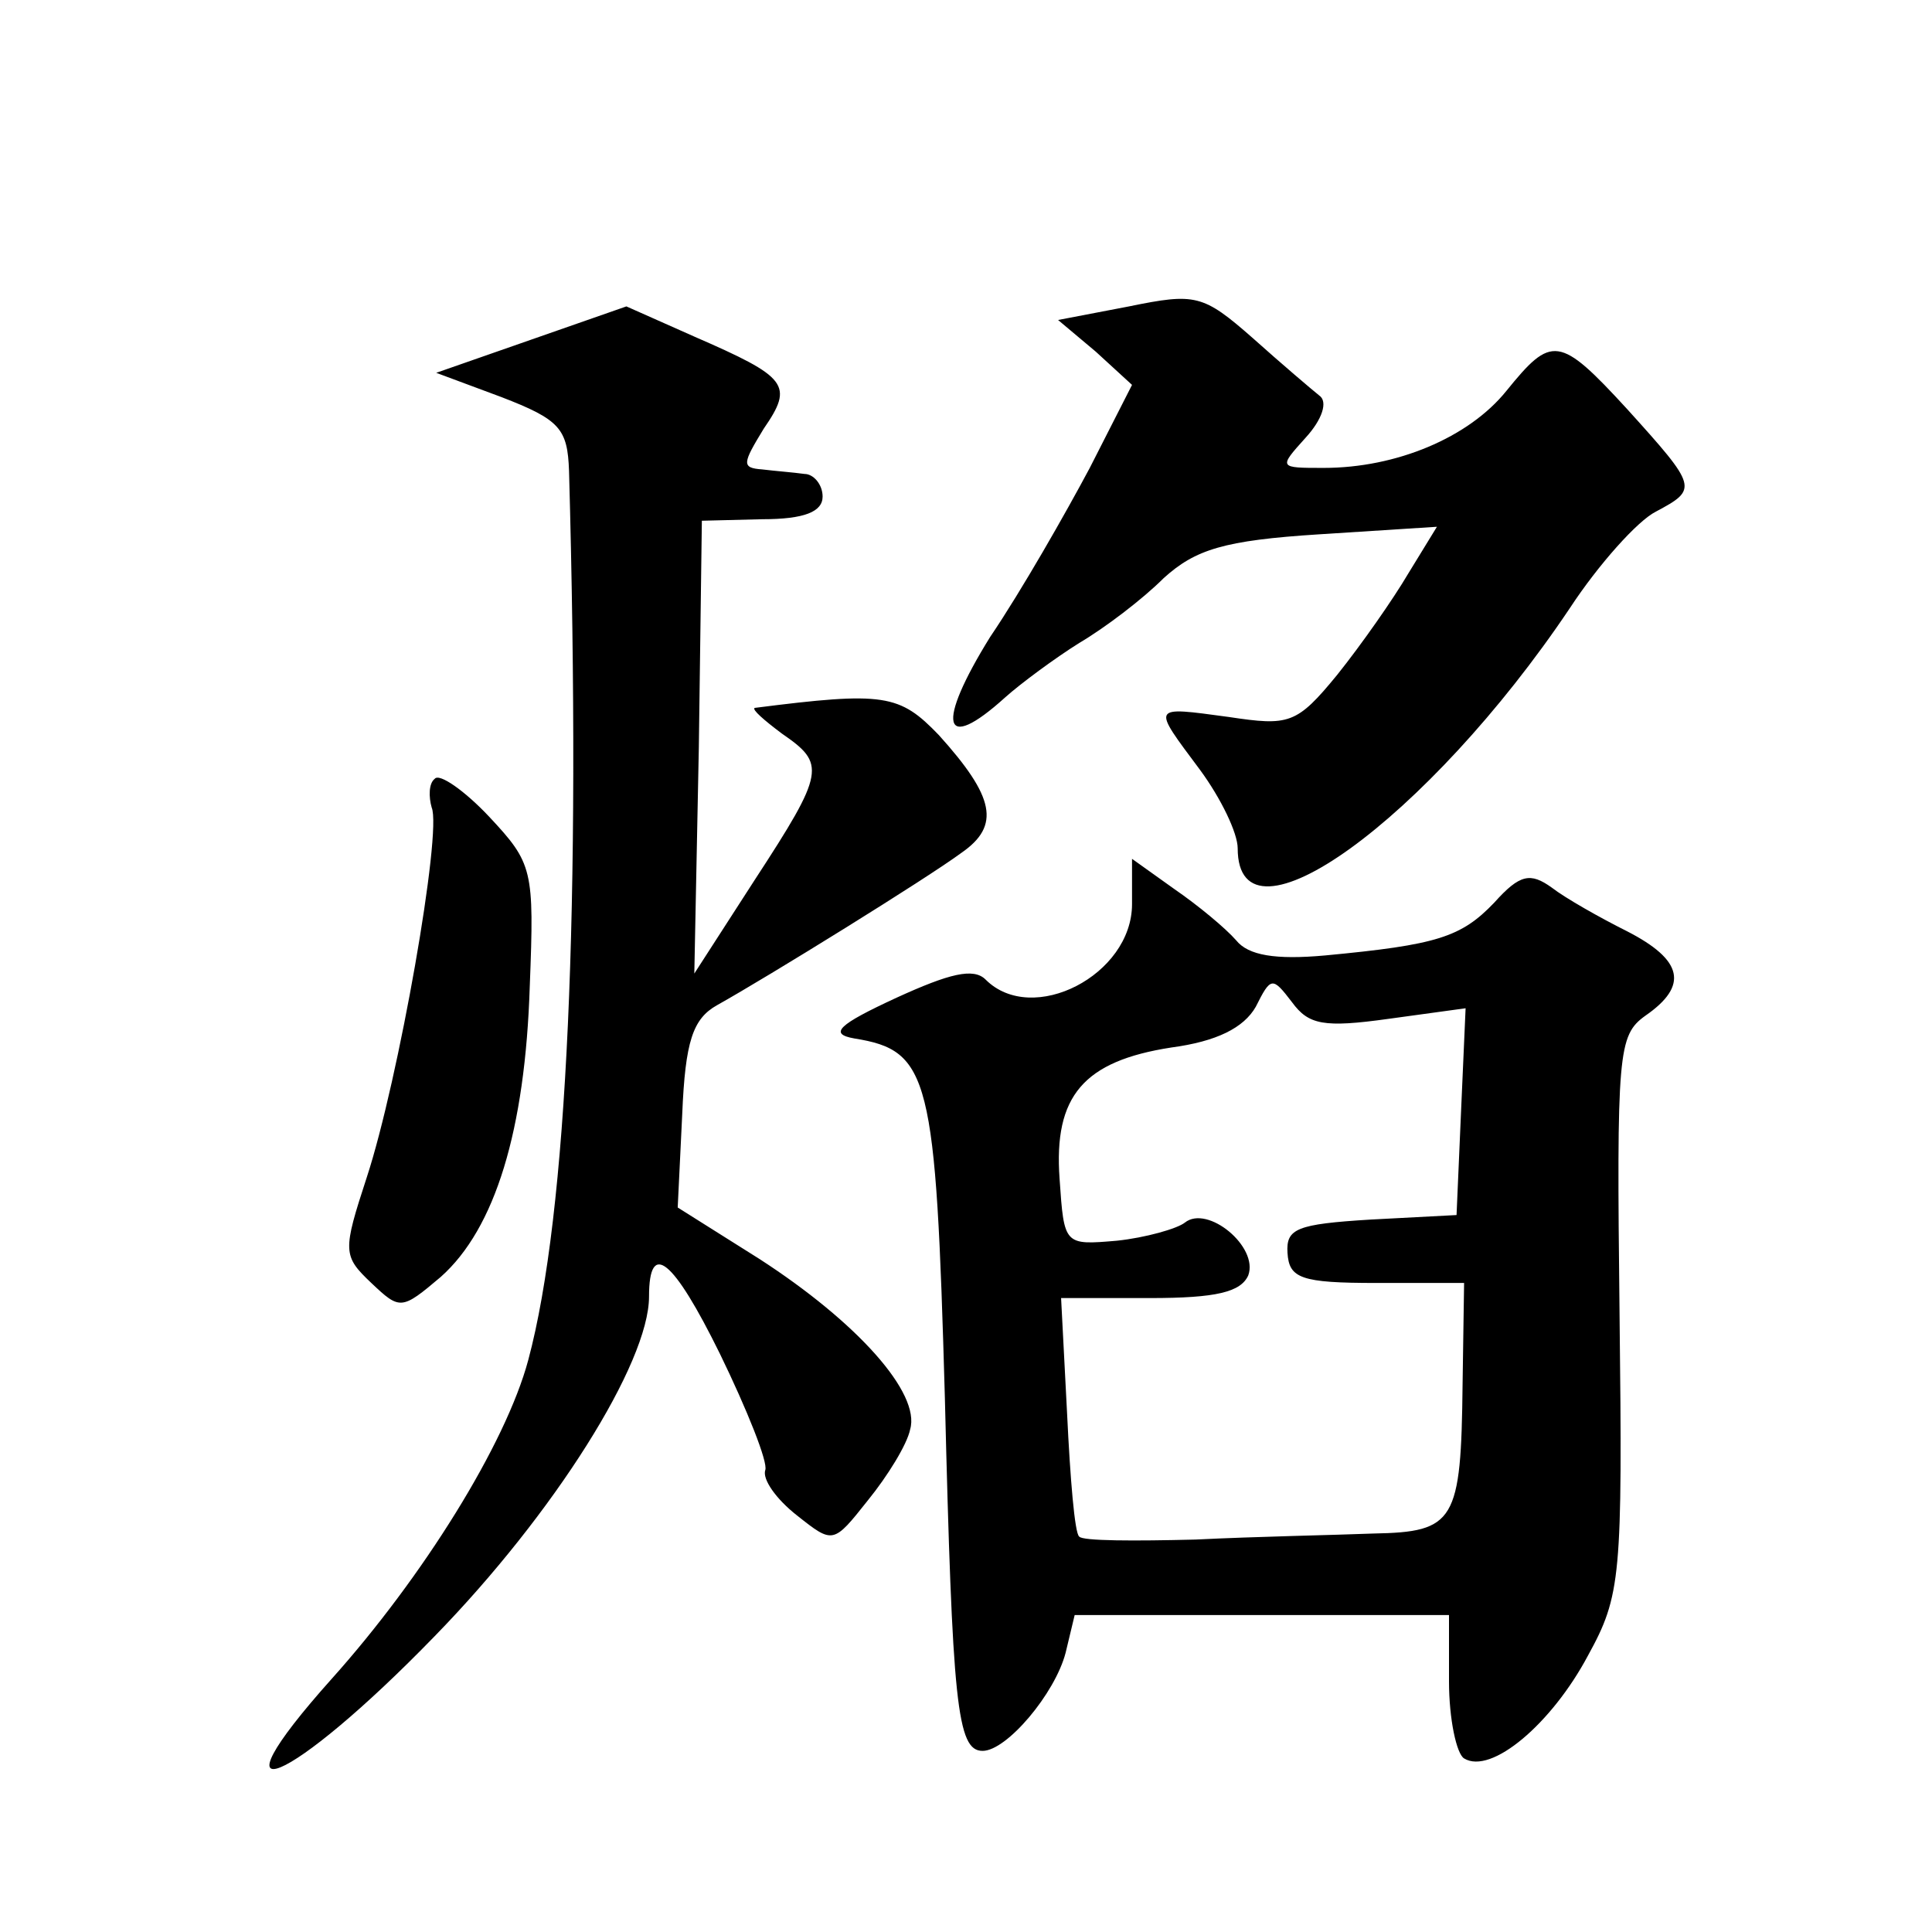
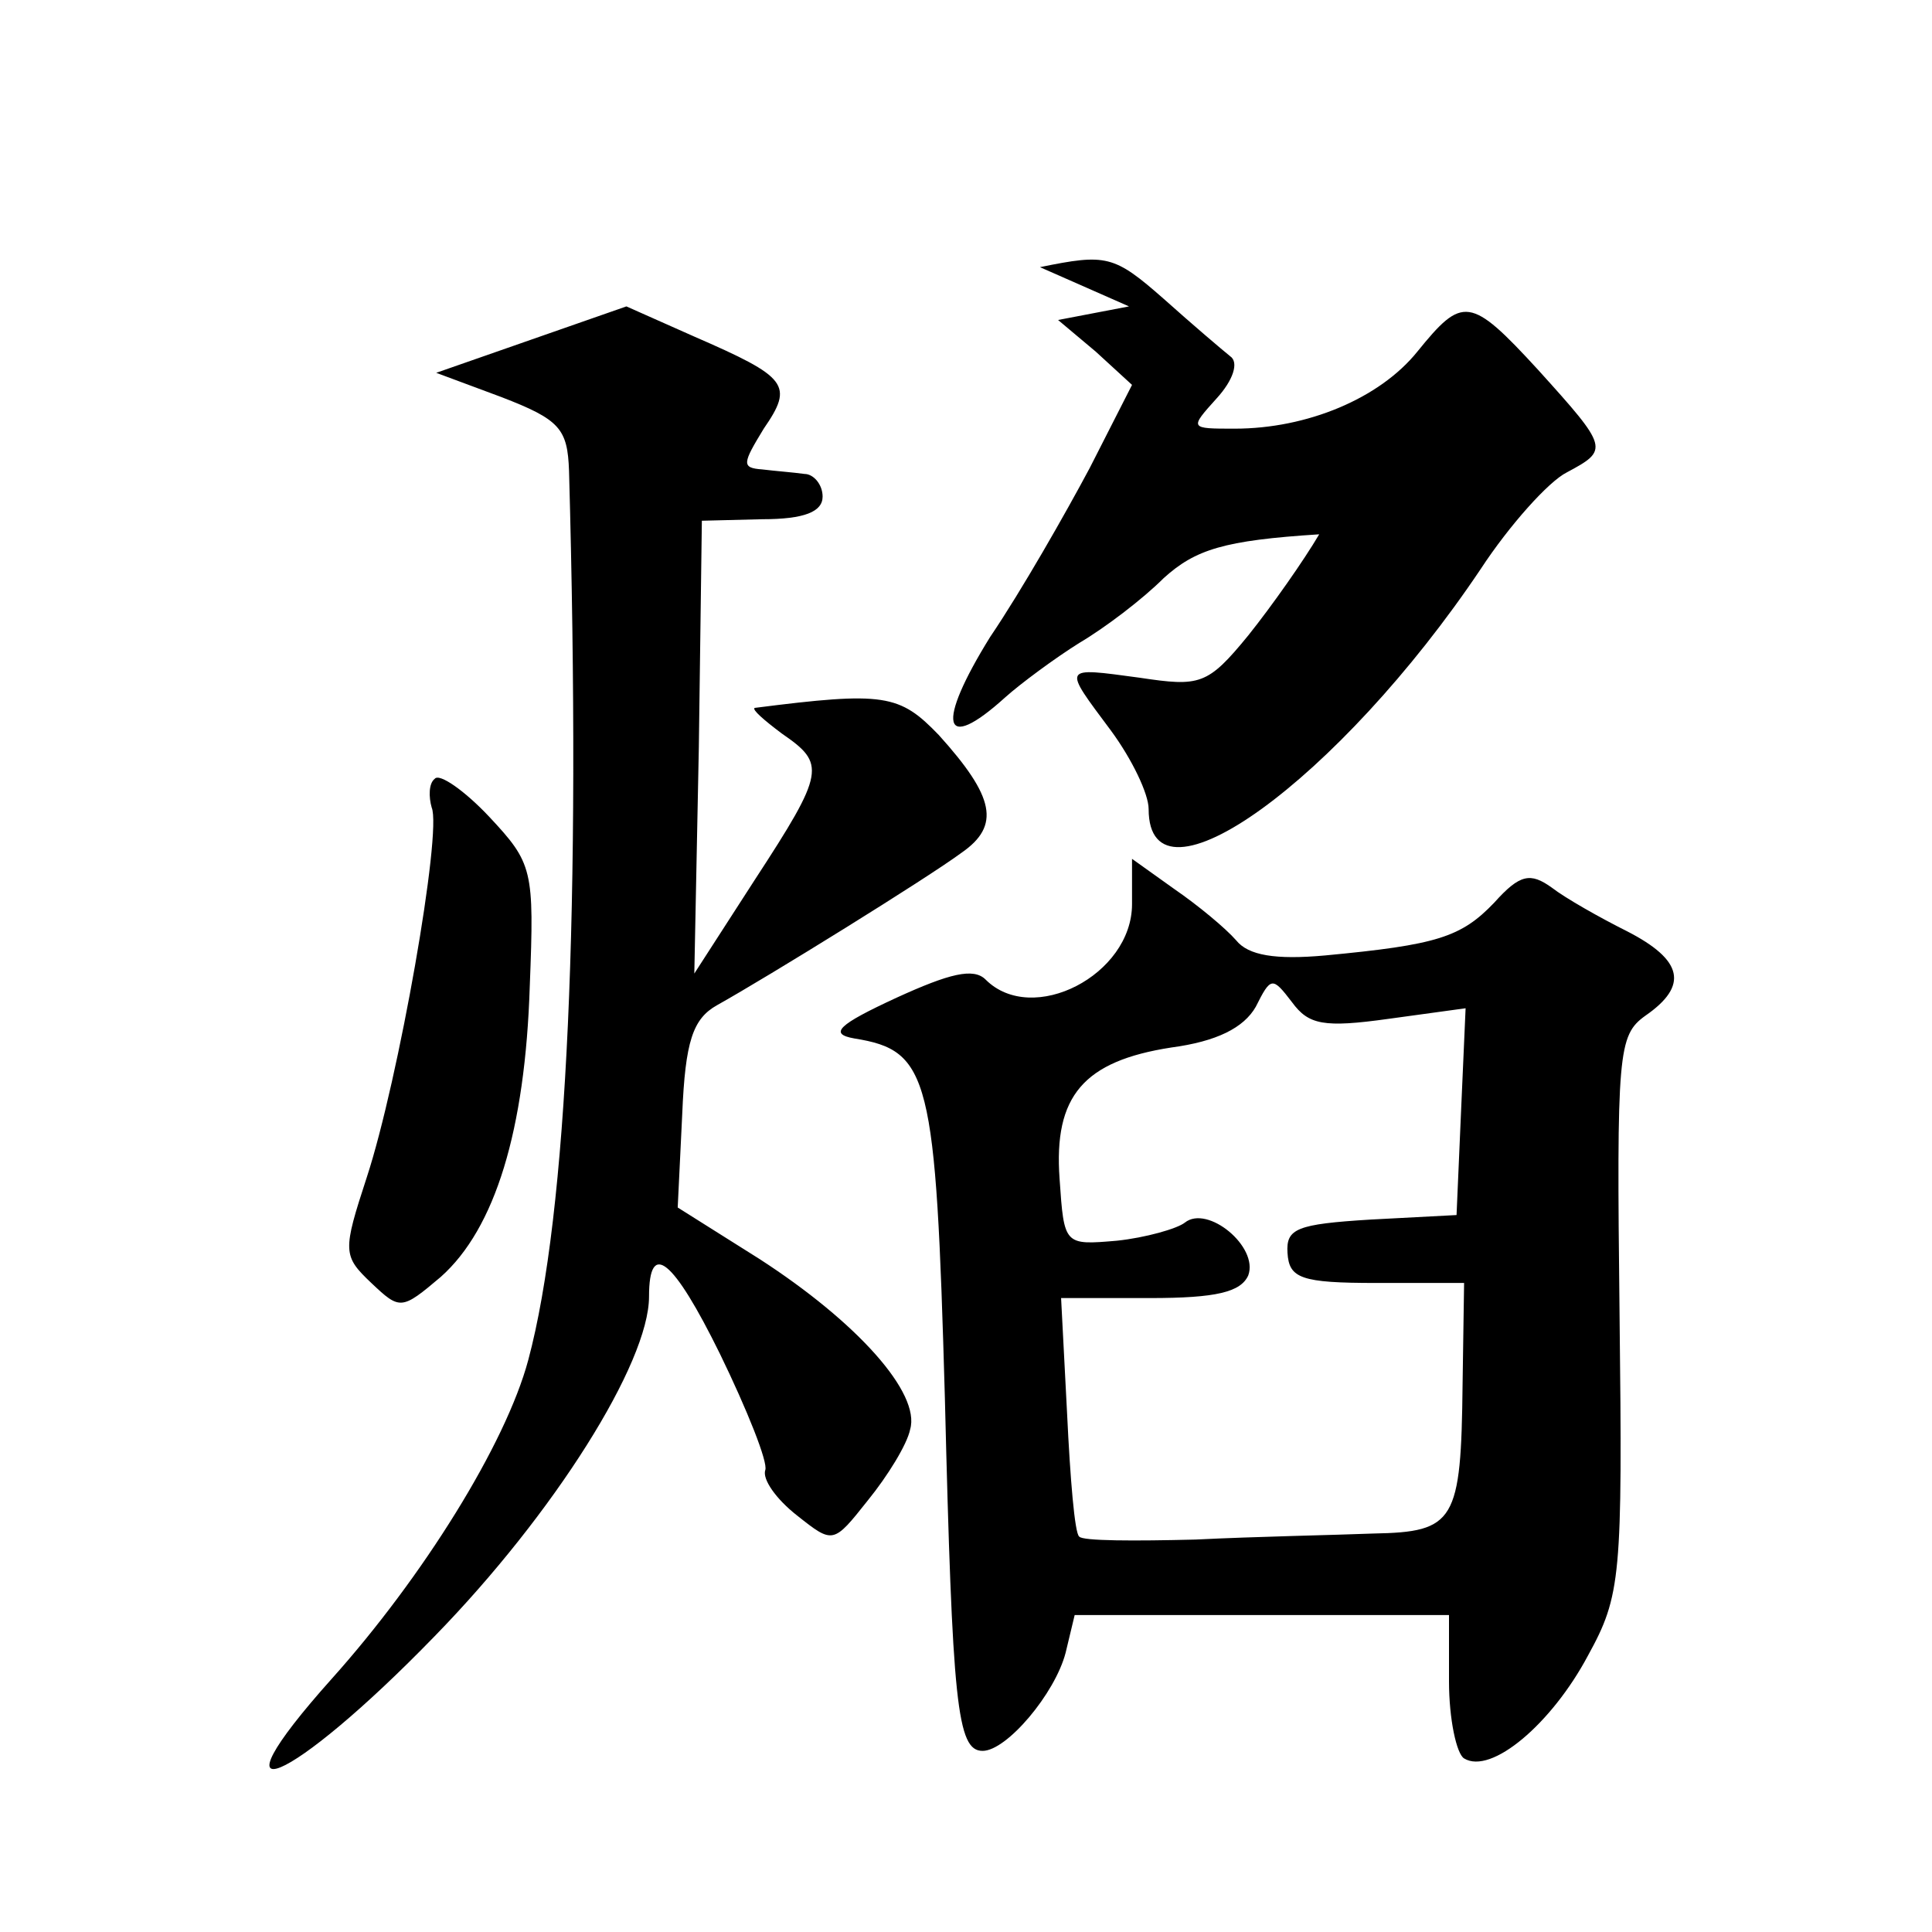
<svg xmlns="http://www.w3.org/2000/svg" version="1.0" width="128pt" height="128pt" viewBox="0 0 128 128" preserveAspectRatio="xMidYMid meet">
  <g transform="translate(0,128) scale(0.1,-0.1)" fill="#0" stroke="none">
-     <path d="M748 1077 l-47 -9 25 -21 24 -22 -28 -55 c-16 -30 -45 -81 -66 -112 -36 -58 -32 -78 10 -40 10 9 33 26 49 36 17 10 42 29 56 43 21 19 40 25 103 29 l78 5 -19 -31 c-10 -17 -31 -47 -47 -67 -27 -33 -32 -34 -72 -28 -52 7 -51 8 -19 -35 14 -19 25 -42 25 -52 0 -72 126 19 220 159 19 29 45 58 57 64 28 15 28 16 -19 68 -45 49 -50 49 -80 12 -25 -31 -73 -51 -121 -51 -30 0 -30 0 -12 20 11 12 15 24 9 28 -5 4 -25 21 -44 38 -33 29 -38 30 -82 21z M352 1055 l-63 -22 43 -16 c39 -15 44 -21 45 -49 8 -289 -1 -492 -27 -589 -15 -56 -70 -144 -130 -211 -85 -95 -28 -71 68 28 79 81 142 181 142 225 0 38 16 25 47 -38 18 -37 32 -72 30 -77 -2 -6 7 -19 21 -30 24 -19 24 -19 47 10 13 16 26 37 28 47 7 24 -35 71 -100 113 l-54 34 3 62 c2 48 7 63 23 72 34 19 139 84 162 101 26 18 22 37 -15 78 -26 27 -36 29 -122 18 -2 -1 6 -8 18 -17 29 -20 29 -25 -18 -97 l-40 -62 3 150 2 150 40 1 c28 0 40 5 40 15 0 8 -6 15 -12 15 -7 1 -20 2 -28 3 -14 1 -13 4 1 27 20 29 16 34 -46 61 l-45 20 -63 -22z M288 764 c-4 -3 -4 -12 -2 -19 7 -16 -22 -181 -43 -245 -16 -49 -16 -52 3 -70 19 -18 20 -18 46 4 36 32 56 97 59 193 3 77 2 81 -27 112 -16 17 -33 29 -36 25z M750 681 c0 -47 -66 -81 -97 -50 -8 8 -24 4 -59 -12 -39 -18 -45 -24 -28 -27 50 -8 54 -25 60 -238 5 -203 8 -234 25 -234 16 0 48 38 55 65 l6 25 124 0 124 0 0 -44 c0 -25 5 -48 10 -51 18 -11 58 23 82 68 22 40 23 52 21 226 -2 174 -1 185 17 198 29 20 25 37 -12 56 -18 9 -41 22 -50 29 -14 10 -21 9 -38 -10 -22 -23 -38 -28 -112 -35 -33 -3 -51 0 -59 10 -7 8 -25 23 -41 34 l-28 20 0 -30z m170 -76 l51 7 -3 -68 -3 -69 -57 -3 c-49 -3 -56 -6 -55 -22 1 -17 9 -20 59 -20 l58 0 -1 -67 c-1 -91 -5 -98 -59 -99 -25 -1 -78 -2 -118 -4 -40 -1 -75 -1 -77 2 -3 2 -6 39 -8 81 l-4 77 59 0 c44 0 60 4 65 15 7 19 -27 47 -42 35 -5 -4 -26 -10 -45 -12 -35 -3 -35 -3 -38 41 -4 55 16 78 74 87 30 4 48 13 56 27 10 20 11 20 24 3 11 -15 21 -17 64 -11z" />
+     <path d="M748 1077 l-47 -9 25 -21 24 -22 -28 -55 c-16 -30 -45 -81 -66 -112 -36 -58 -32 -78 10 -40 10 9 33 26 49 36 17 10 42 29 56 43 21 19 40 25 103 29 c-10 -17 -31 -47 -47 -67 -27 -33 -32 -34 -72 -28 -52 7 -51 8 -19 -35 14 -19 25 -42 25 -52 0 -72 126 19 220 159 19 29 45 58 57 64 28 15 28 16 -19 68 -45 49 -50 49 -80 12 -25 -31 -73 -51 -121 -51 -30 0 -30 0 -12 20 11 12 15 24 9 28 -5 4 -25 21 -44 38 -33 29 -38 30 -82 21z M352 1055 l-63 -22 43 -16 c39 -15 44 -21 45 -49 8 -289 -1 -492 -27 -589 -15 -56 -70 -144 -130 -211 -85 -95 -28 -71 68 28 79 81 142 181 142 225 0 38 16 25 47 -38 18 -37 32 -72 30 -77 -2 -6 7 -19 21 -30 24 -19 24 -19 47 10 13 16 26 37 28 47 7 24 -35 71 -100 113 l-54 34 3 62 c2 48 7 63 23 72 34 19 139 84 162 101 26 18 22 37 -15 78 -26 27 -36 29 -122 18 -2 -1 6 -8 18 -17 29 -20 29 -25 -18 -97 l-40 -62 3 150 2 150 40 1 c28 0 40 5 40 15 0 8 -6 15 -12 15 -7 1 -20 2 -28 3 -14 1 -13 4 1 27 20 29 16 34 -46 61 l-45 20 -63 -22z M288 764 c-4 -3 -4 -12 -2 -19 7 -16 -22 -181 -43 -245 -16 -49 -16 -52 3 -70 19 -18 20 -18 46 4 36 32 56 97 59 193 3 77 2 81 -27 112 -16 17 -33 29 -36 25z M750 681 c0 -47 -66 -81 -97 -50 -8 8 -24 4 -59 -12 -39 -18 -45 -24 -28 -27 50 -8 54 -25 60 -238 5 -203 8 -234 25 -234 16 0 48 38 55 65 l6 25 124 0 124 0 0 -44 c0 -25 5 -48 10 -51 18 -11 58 23 82 68 22 40 23 52 21 226 -2 174 -1 185 17 198 29 20 25 37 -12 56 -18 9 -41 22 -50 29 -14 10 -21 9 -38 -10 -22 -23 -38 -28 -112 -35 -33 -3 -51 0 -59 10 -7 8 -25 23 -41 34 l-28 20 0 -30z m170 -76 l51 7 -3 -68 -3 -69 -57 -3 c-49 -3 -56 -6 -55 -22 1 -17 9 -20 59 -20 l58 0 -1 -67 c-1 -91 -5 -98 -59 -99 -25 -1 -78 -2 -118 -4 -40 -1 -75 -1 -77 2 -3 2 -6 39 -8 81 l-4 77 59 0 c44 0 60 4 65 15 7 19 -27 47 -42 35 -5 -4 -26 -10 -45 -12 -35 -3 -35 -3 -38 41 -4 55 16 78 74 87 30 4 48 13 56 27 10 20 11 20 24 3 11 -15 21 -17 64 -11z" />
  </g>
</svg>